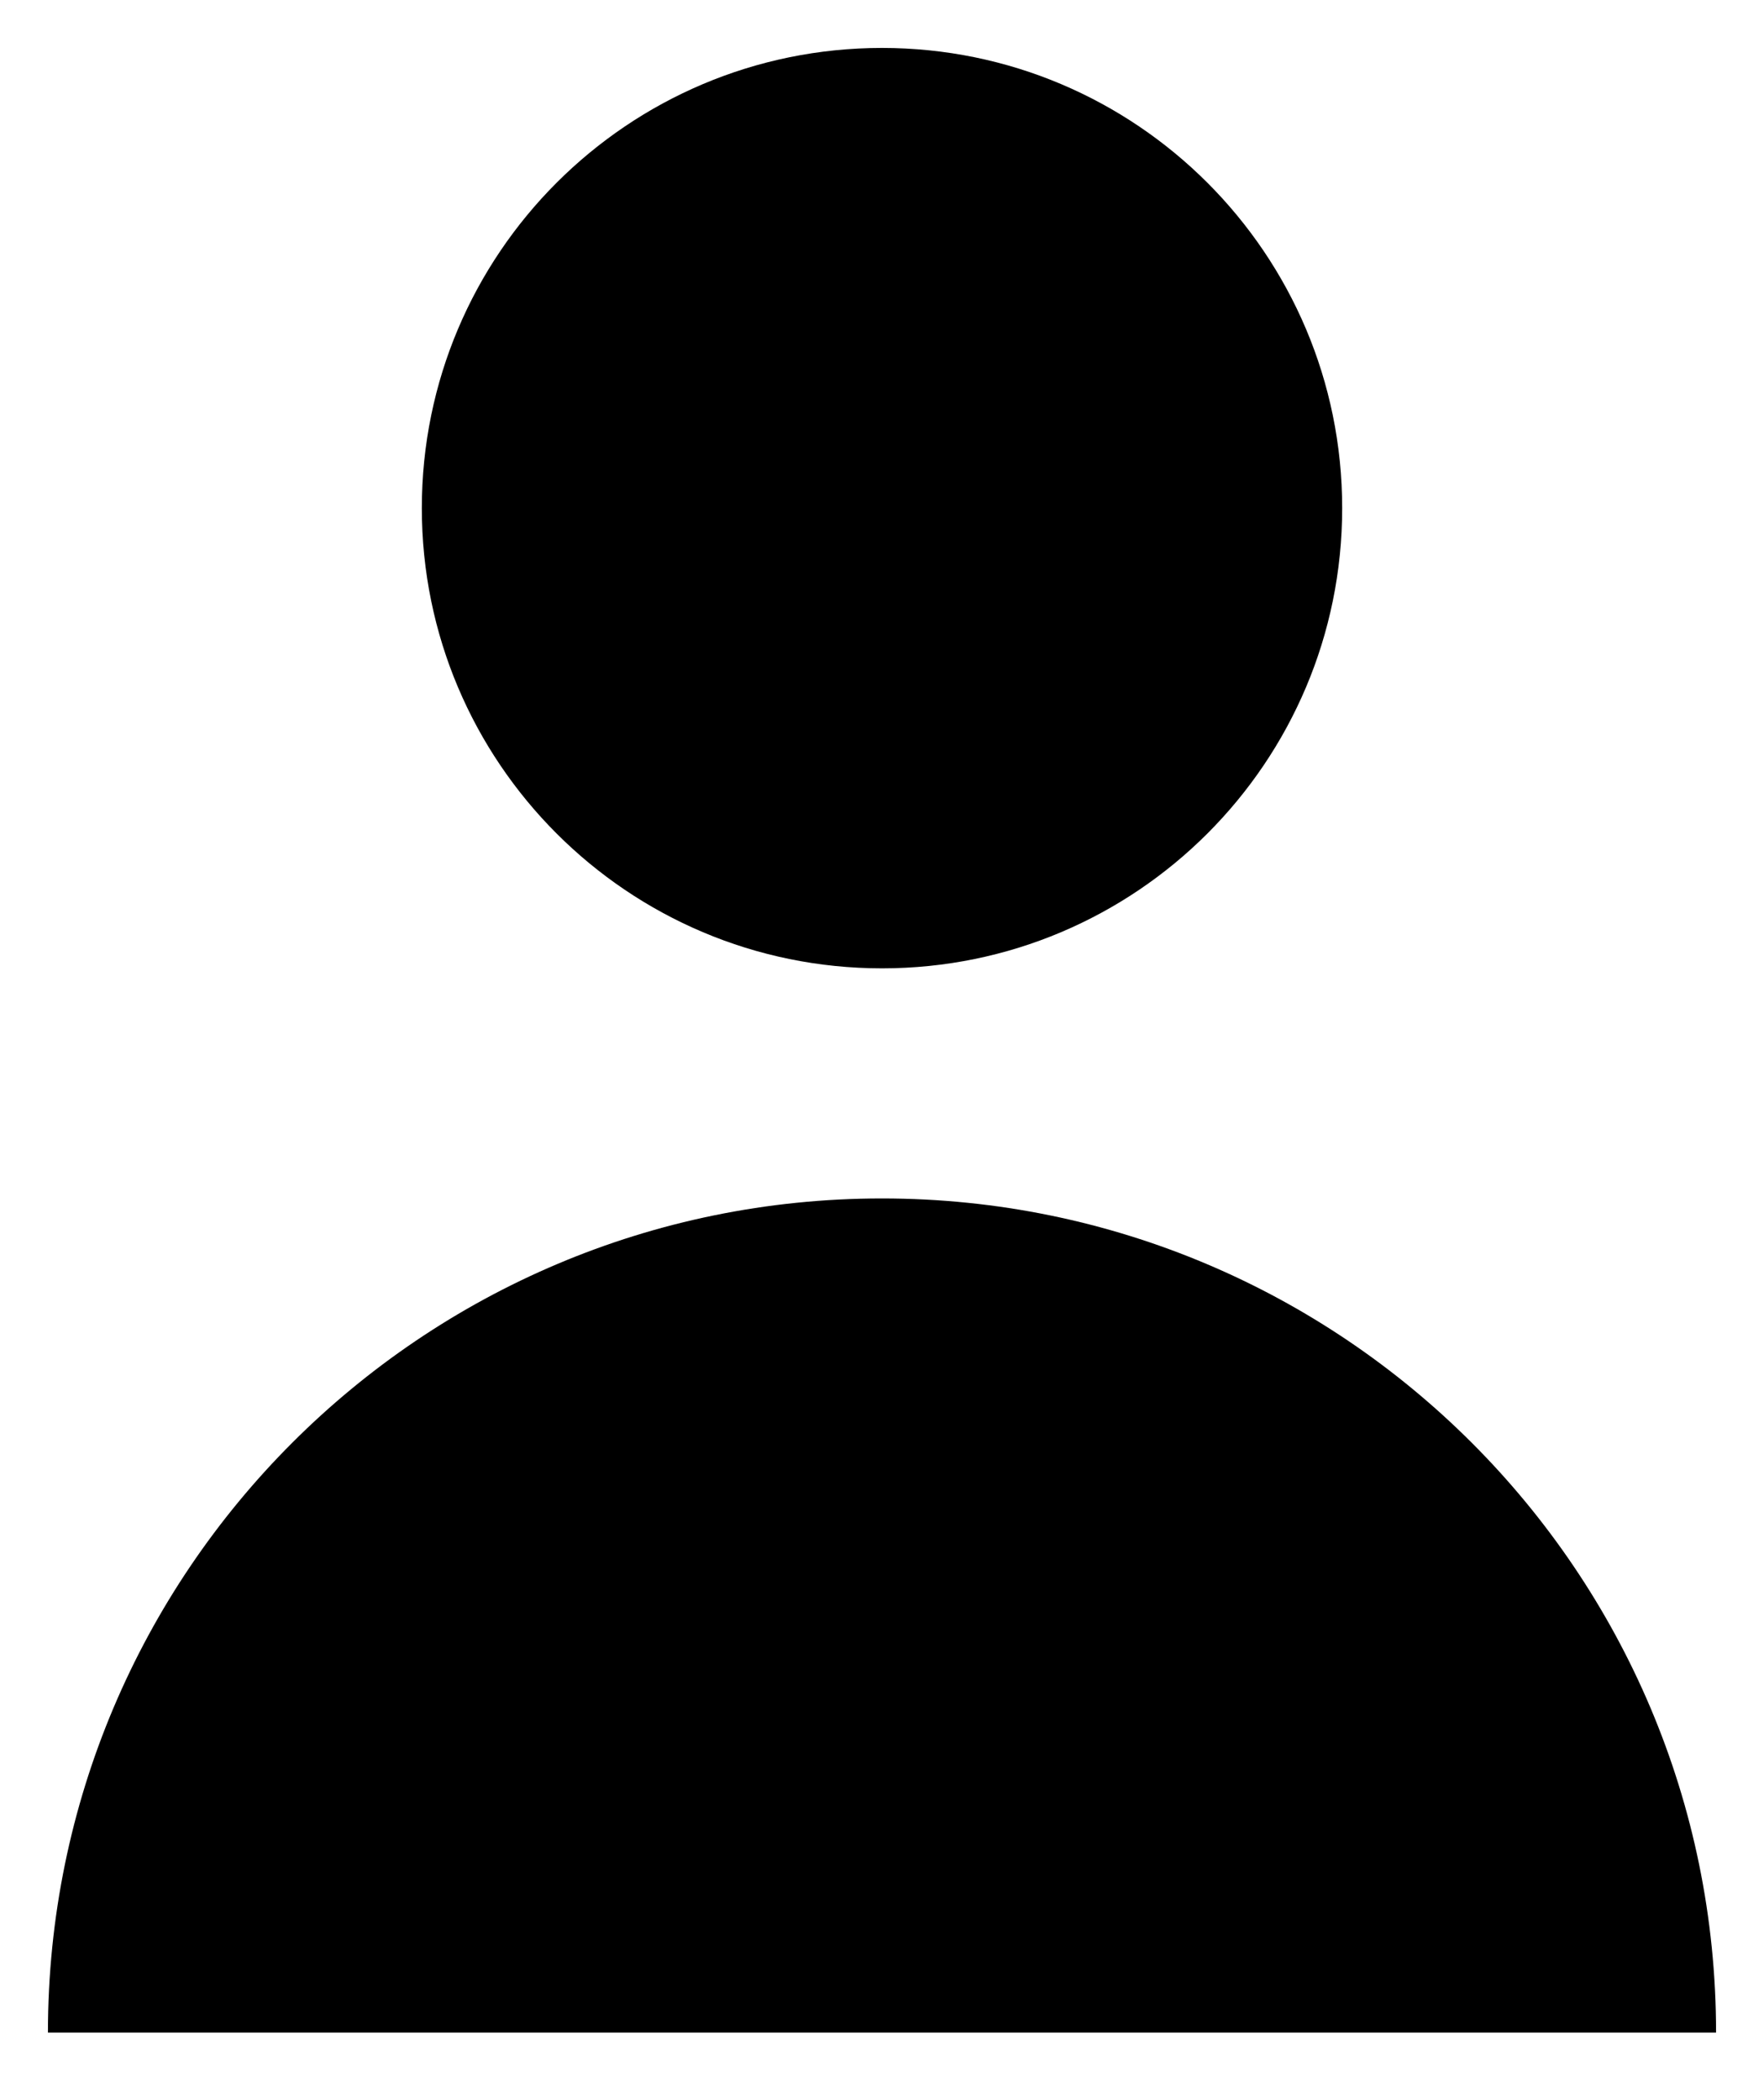
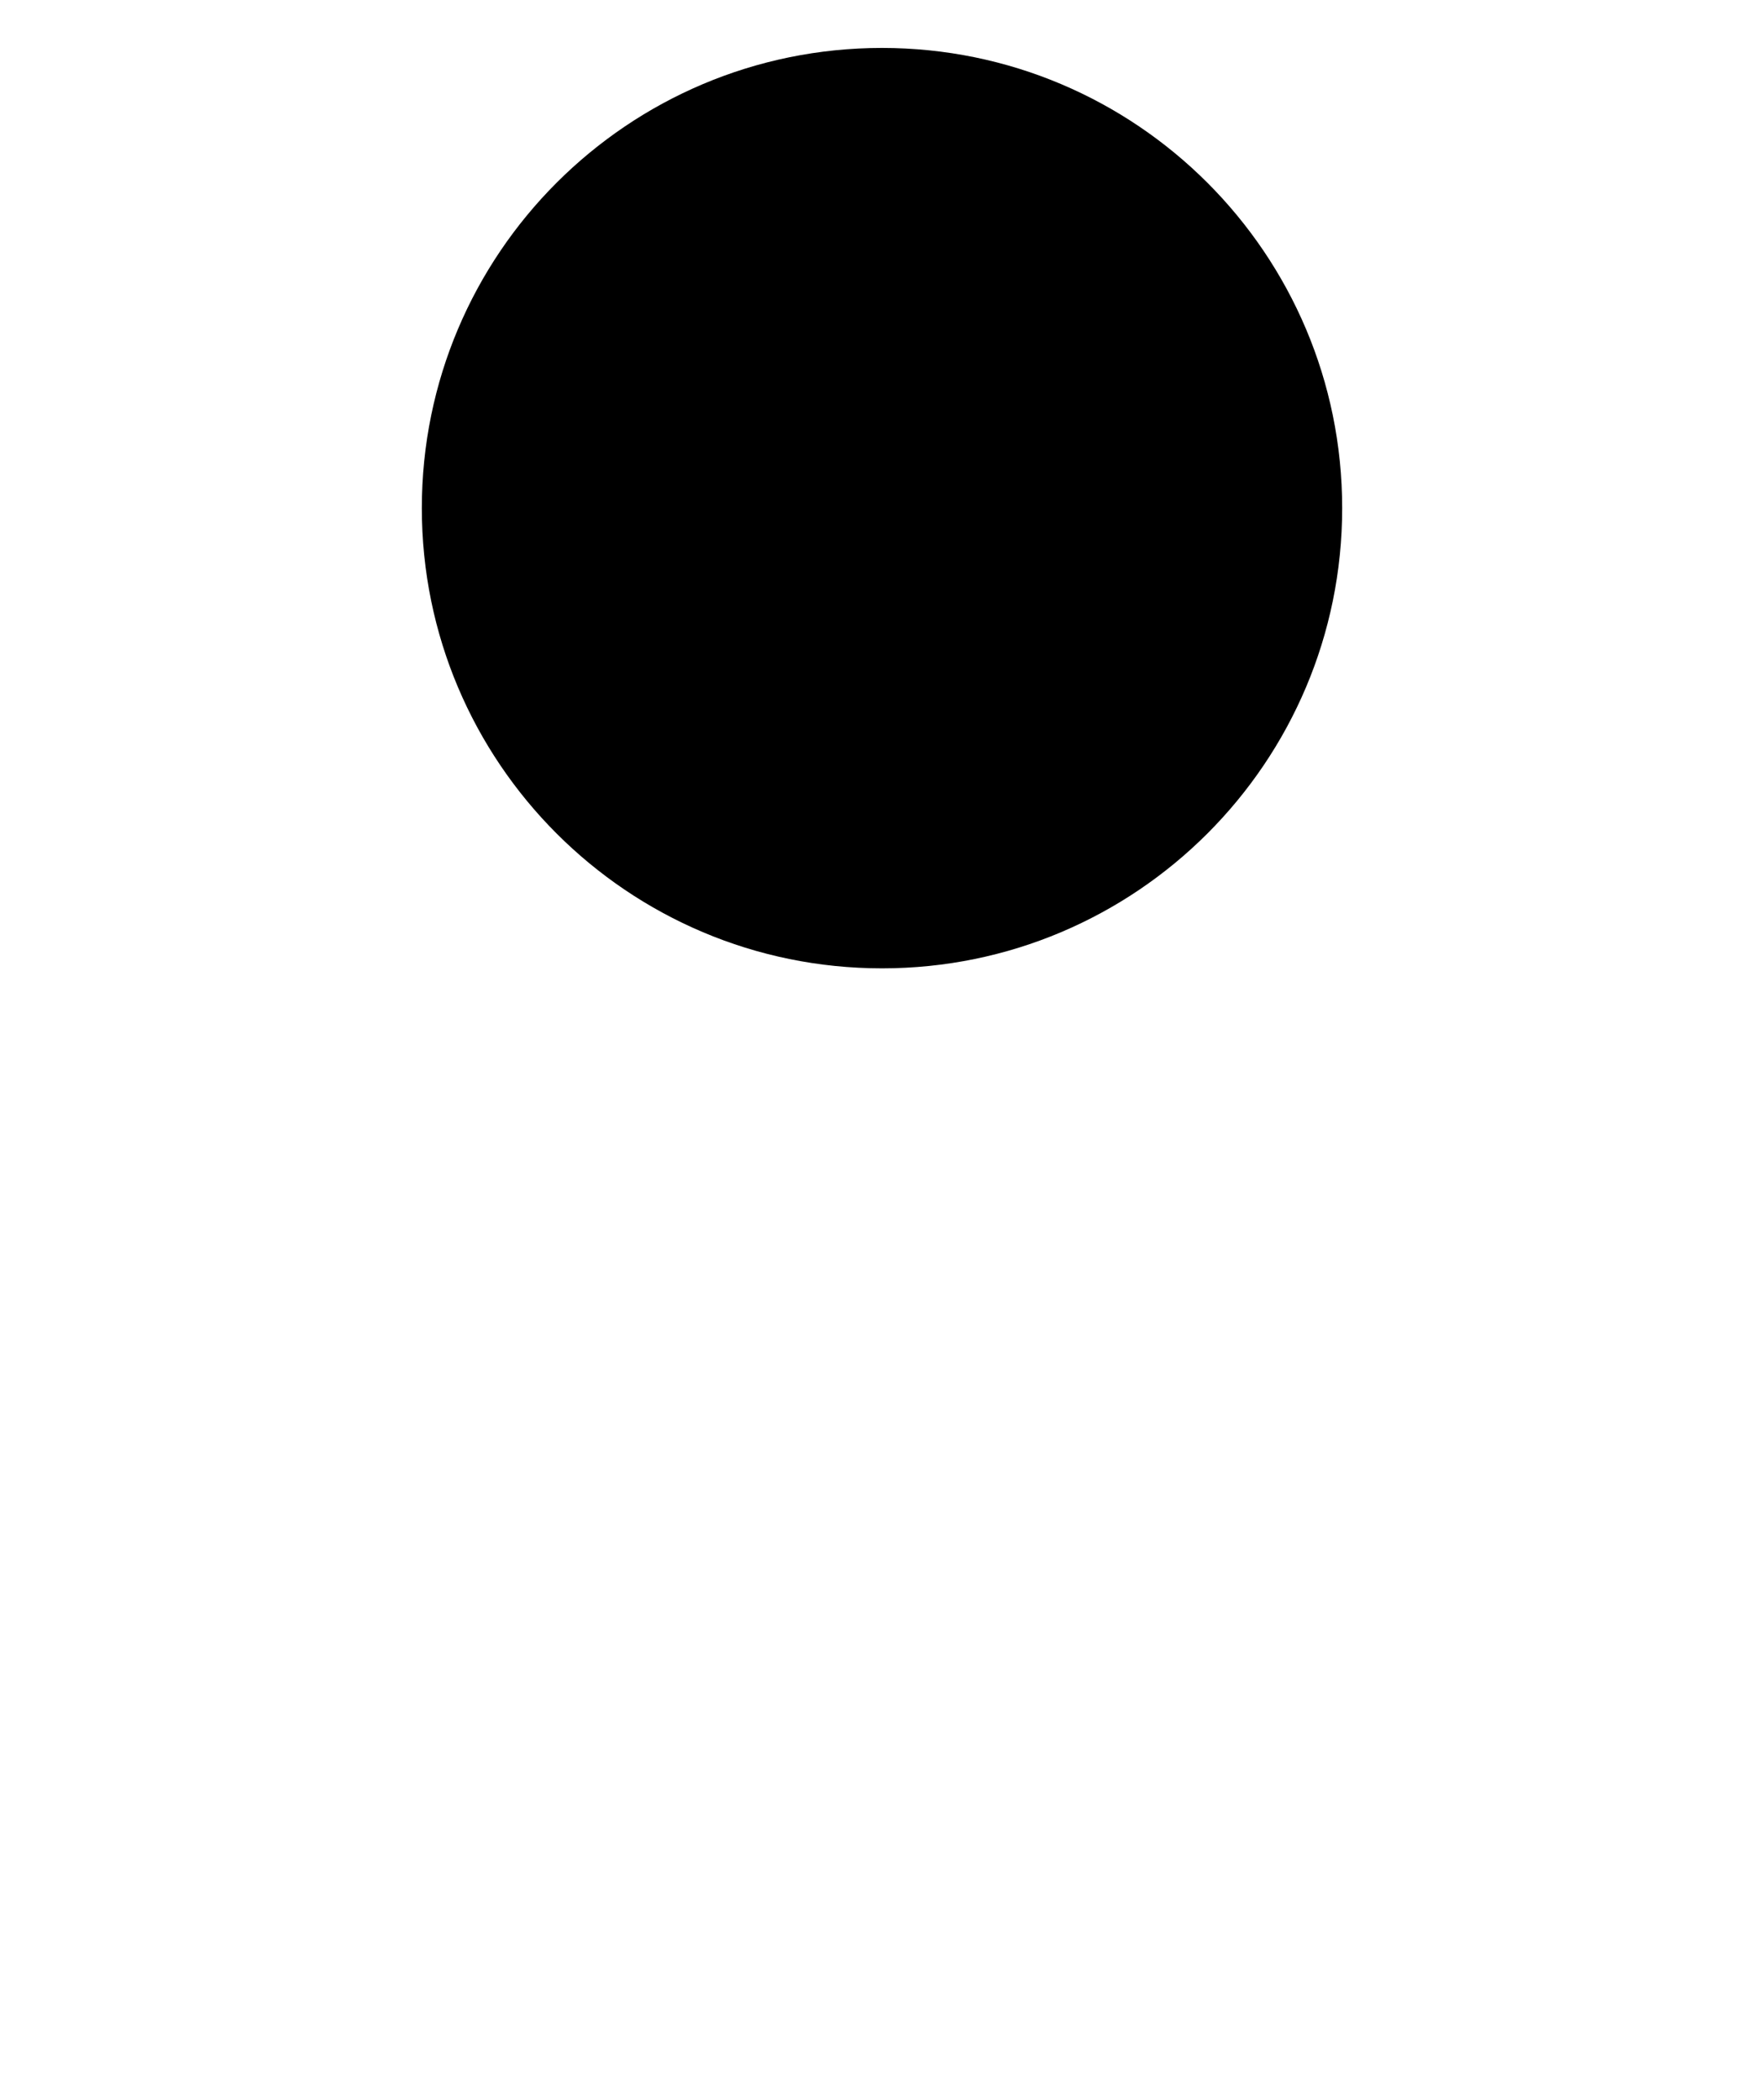
<svg xmlns="http://www.w3.org/2000/svg" version="1.1" id="Layer_1" x="0px" y="0px" viewBox="0 0 184 219" style="enable-background:new 0 0 184 219;" xml:space="preserve">
  <g>
    <path d="M140,53c0,26.508-21.492,48-48,48S44,79.508,44,53S65.492,5,92,5S140,26.492,140,53L140,53z M140,53" />
-     <path d="M92,125c-48.047,0-87,38.953-87,87h174C179,163.953,140.047,125,92,125L92,125z M92,125" />
  </g>
</svg>